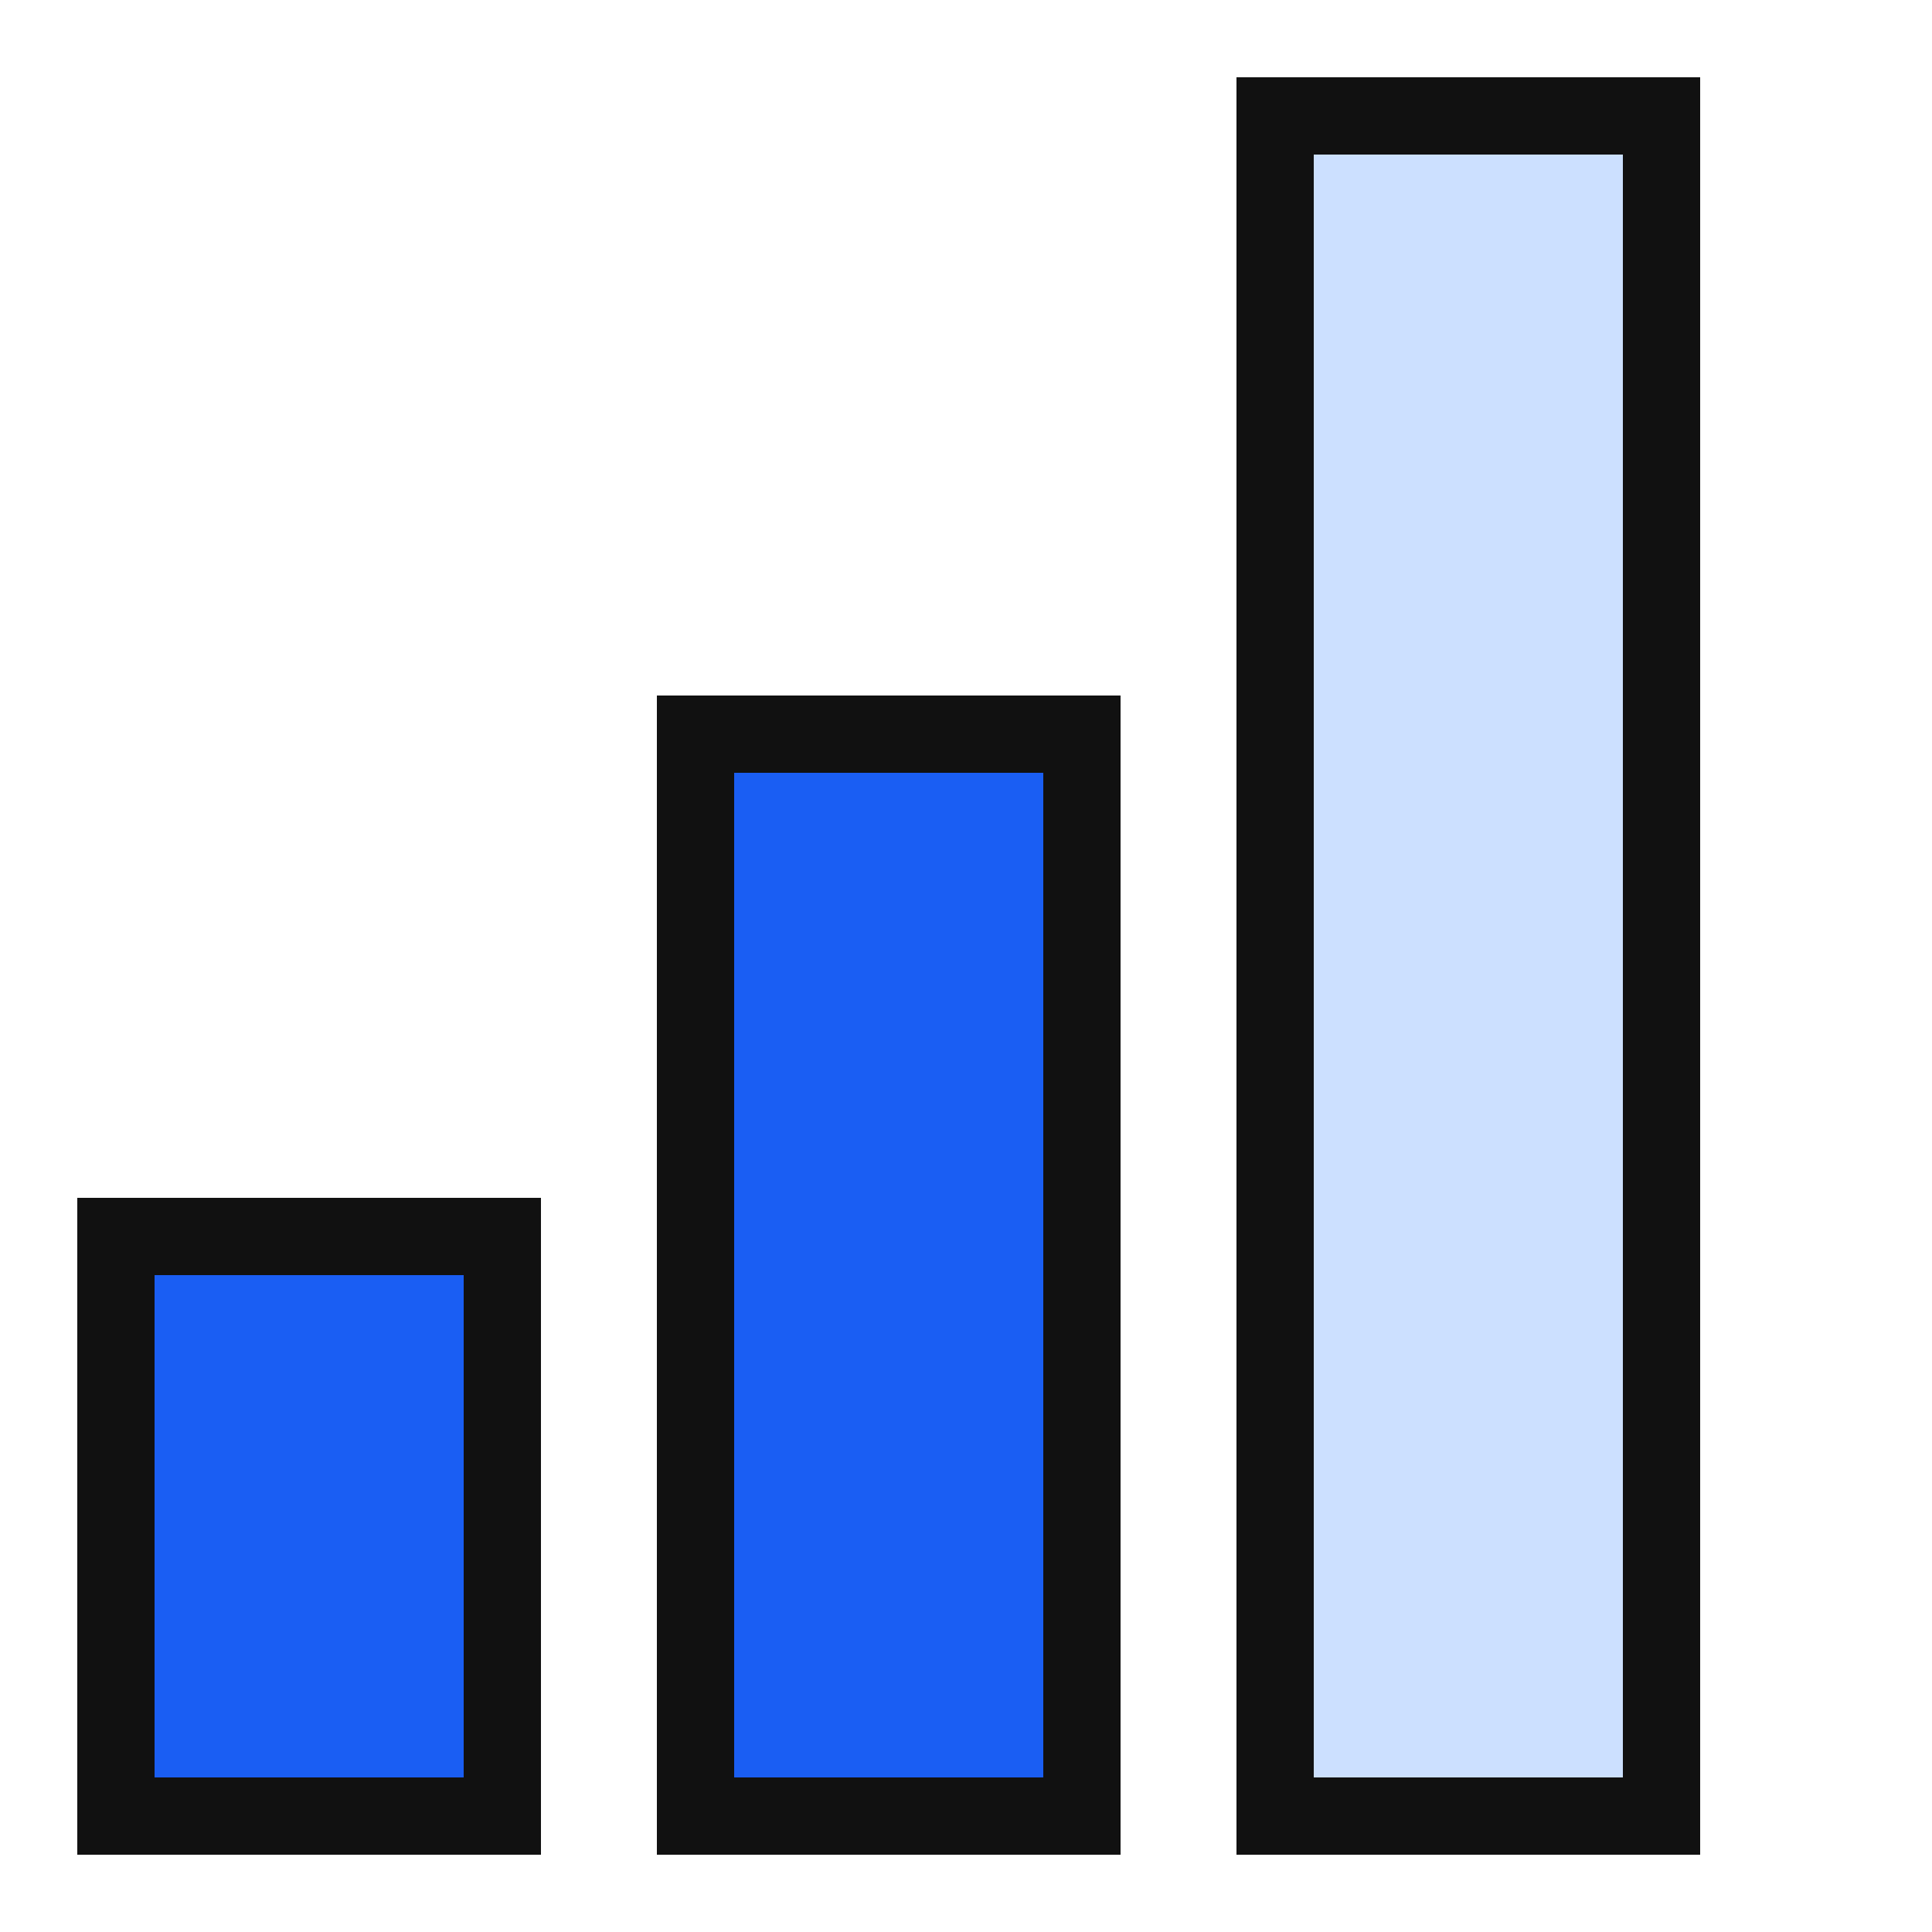
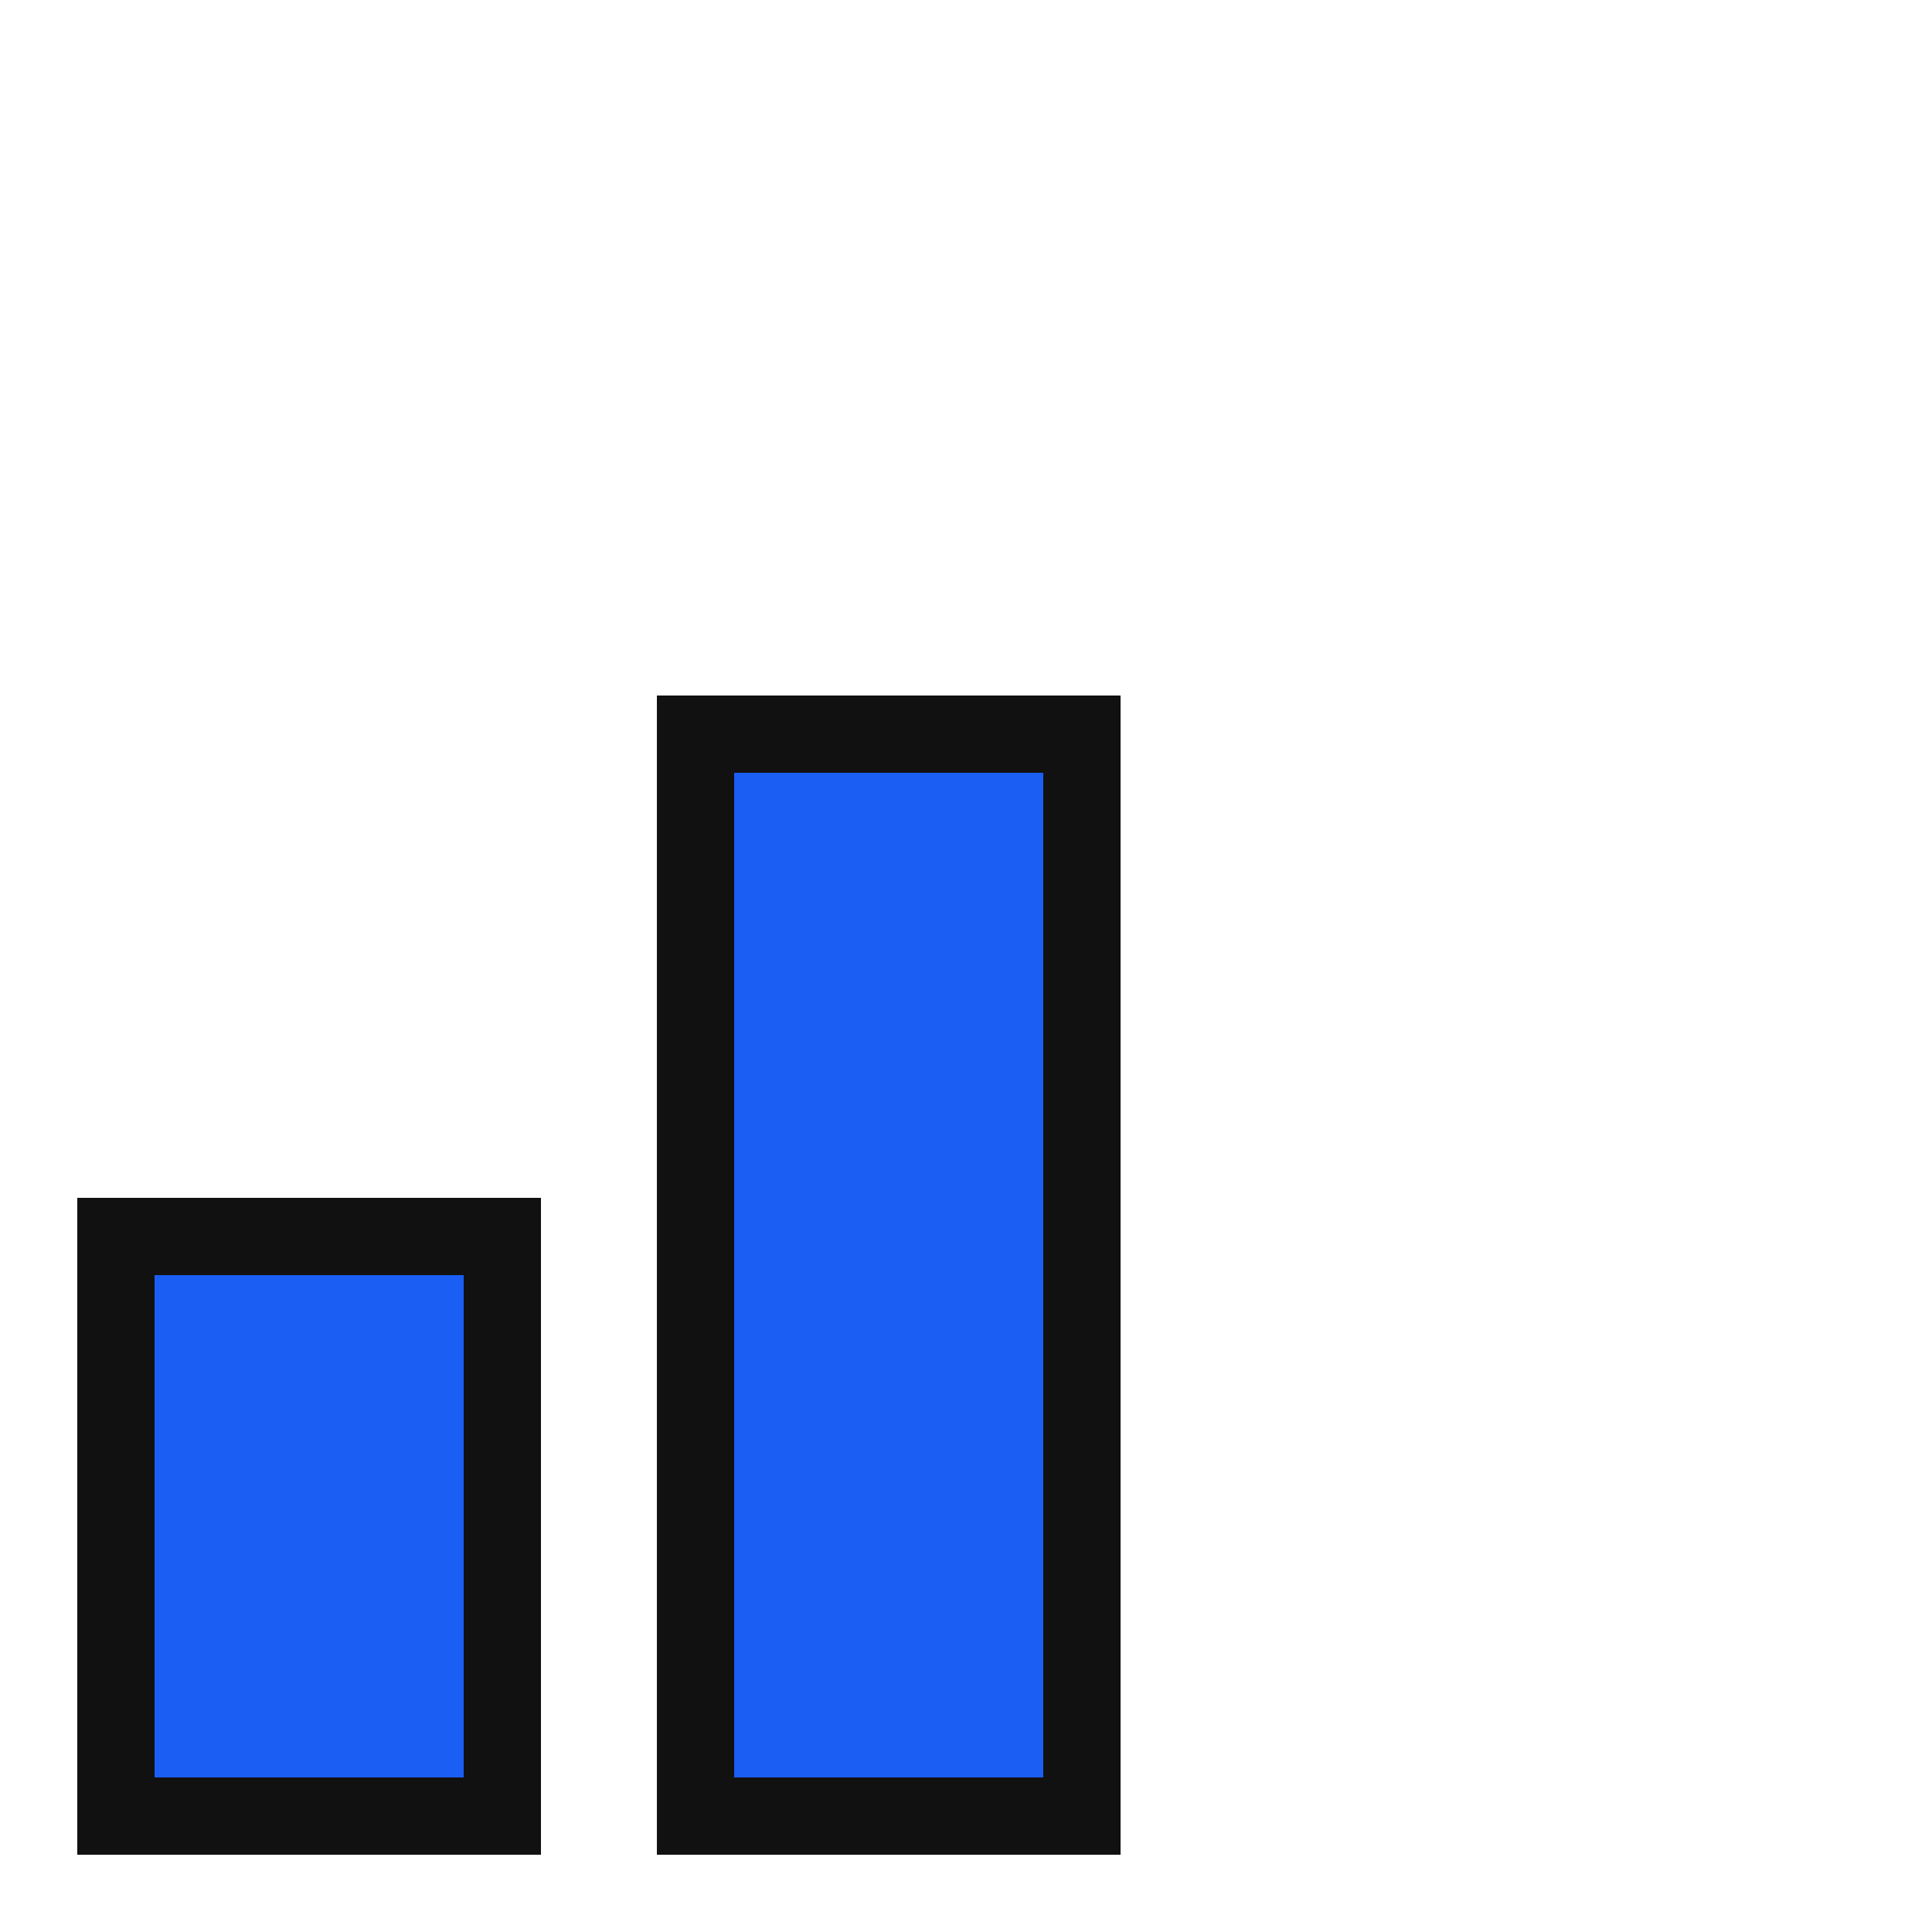
<svg xmlns="http://www.w3.org/2000/svg" width="50" height="50" viewBox="0 0 50 50" fill="none">
  <rect x="3" y="32" width="10" height="15" fill="#1A5EF3" stroke="#111111" stroke-width="2" />
  <rect x="18" y="19" width="10" height="28" fill="#1A5EF3" stroke="#111111" stroke-width="2" />
-   <rect x="33" y="3" width="10" height="44" fill="#CCE0FF" stroke="#111111" stroke-width="2" />
</svg>